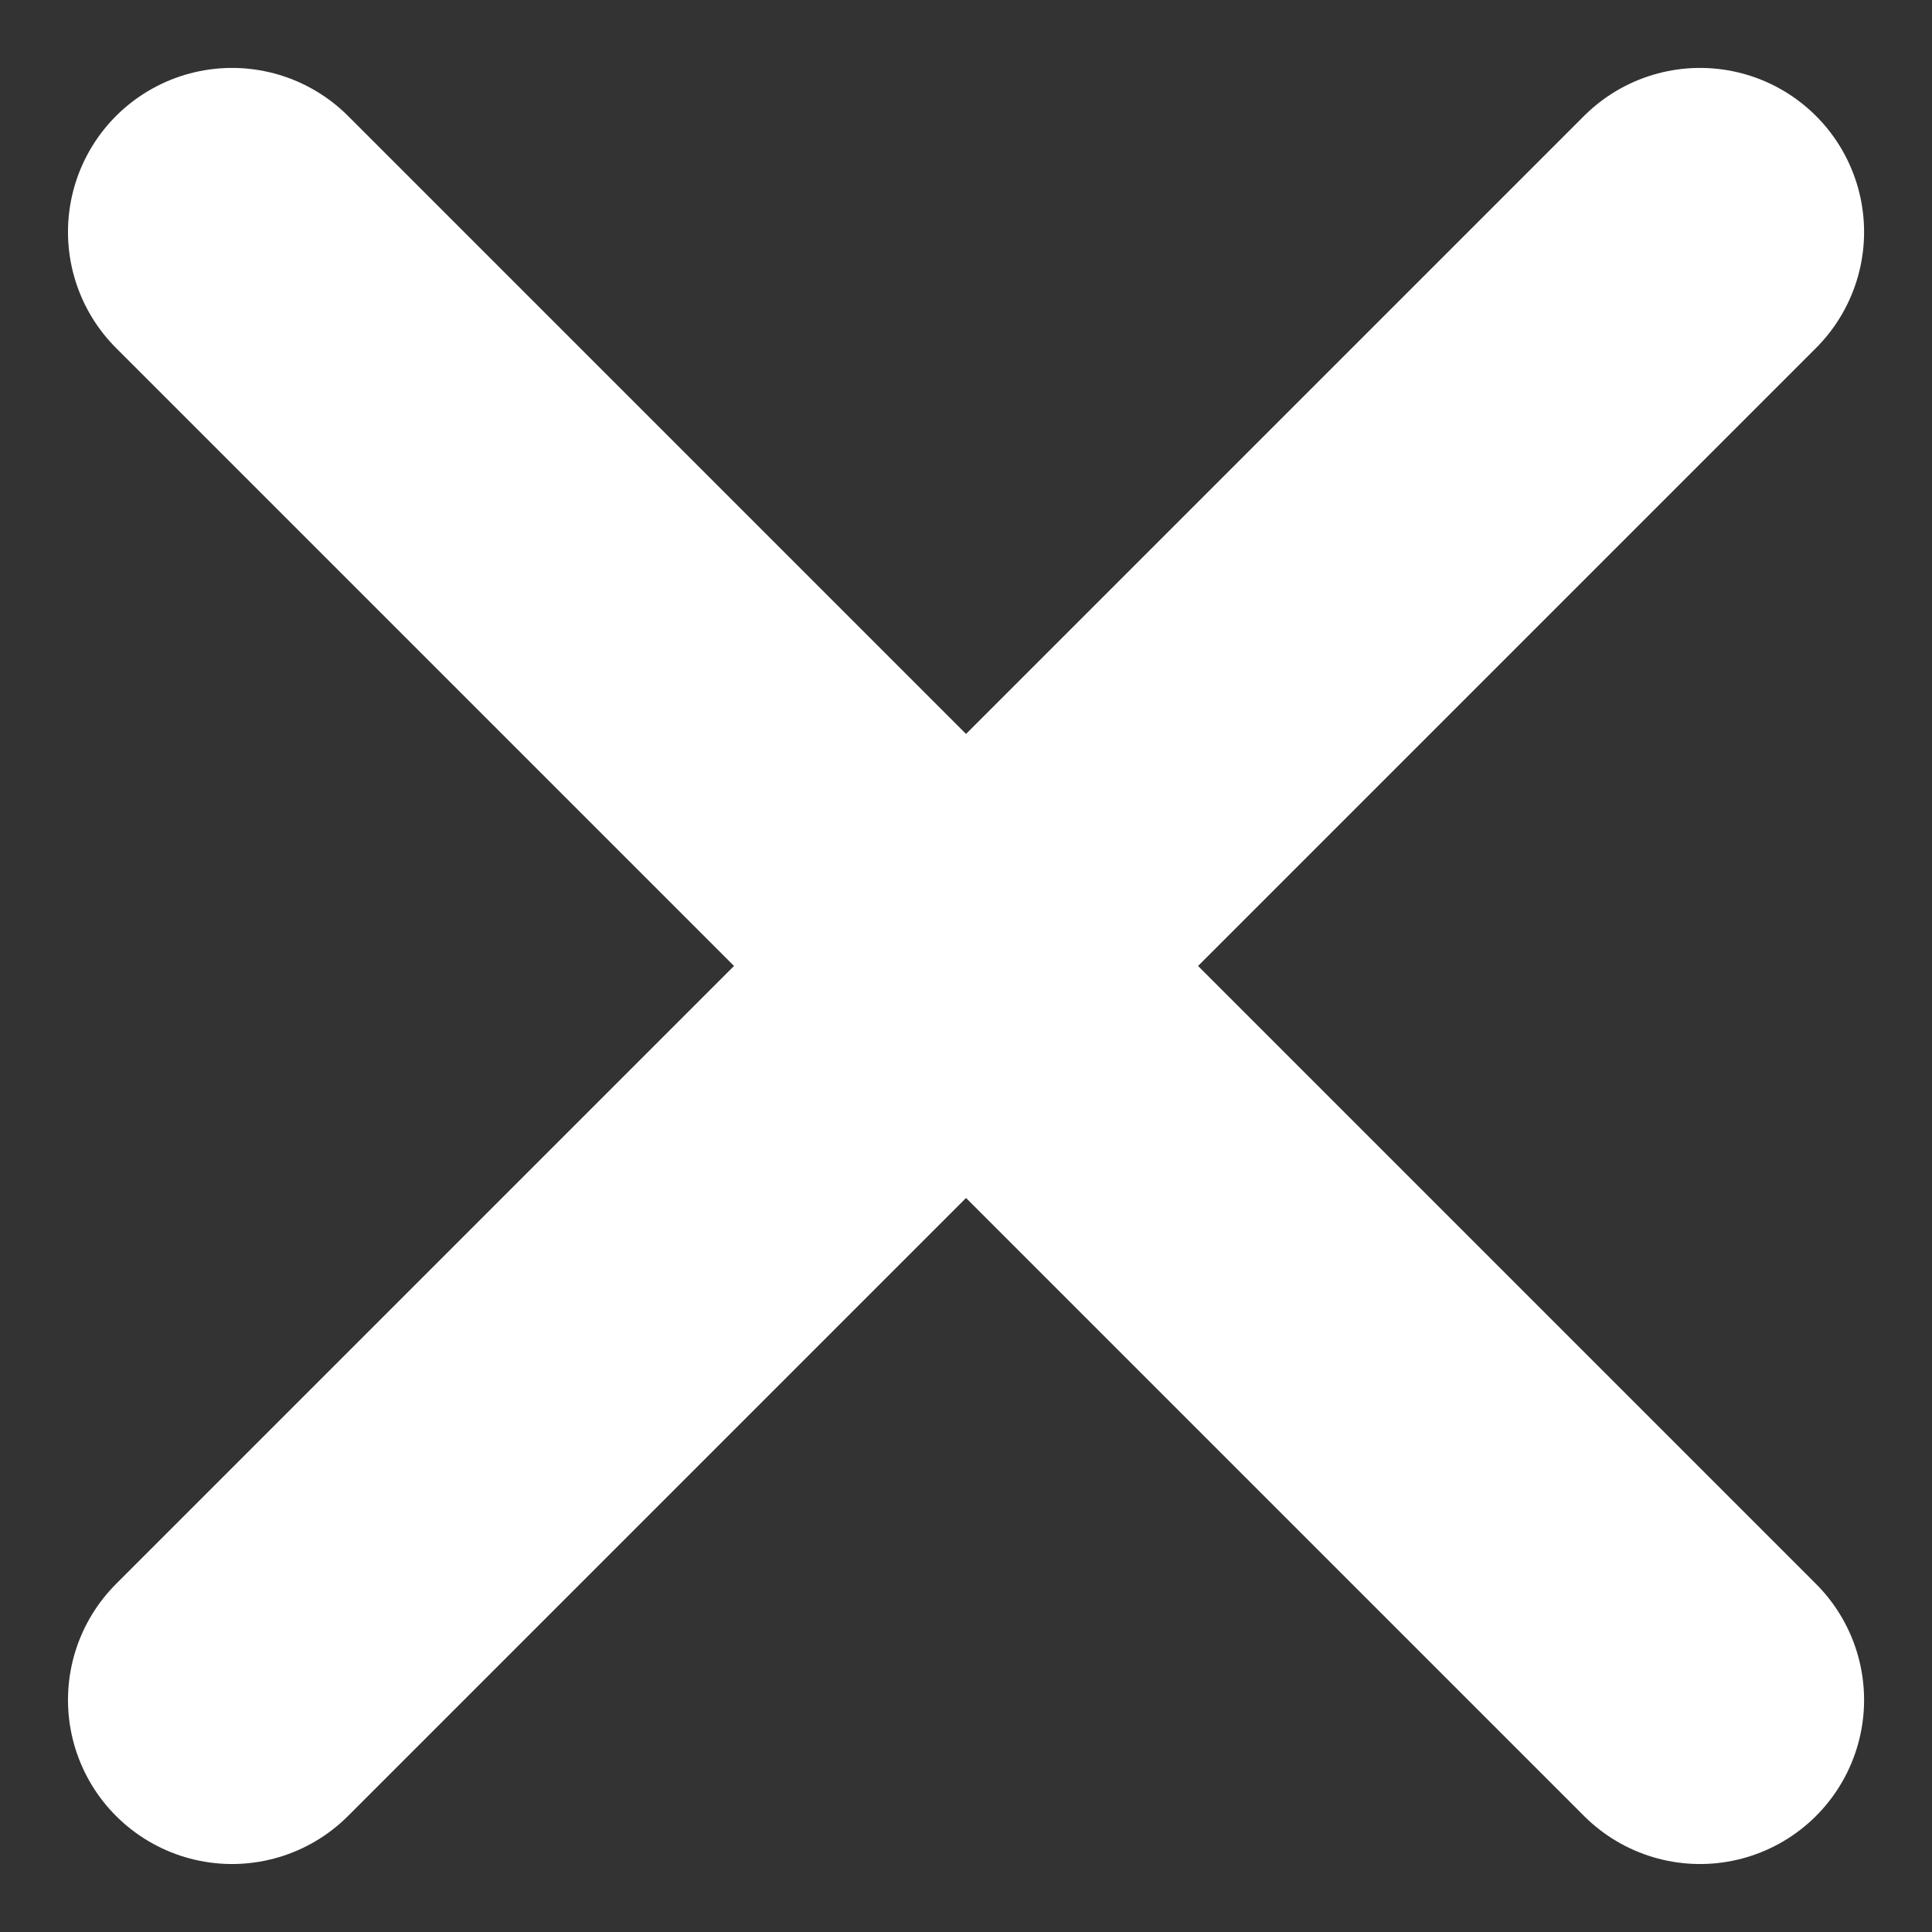
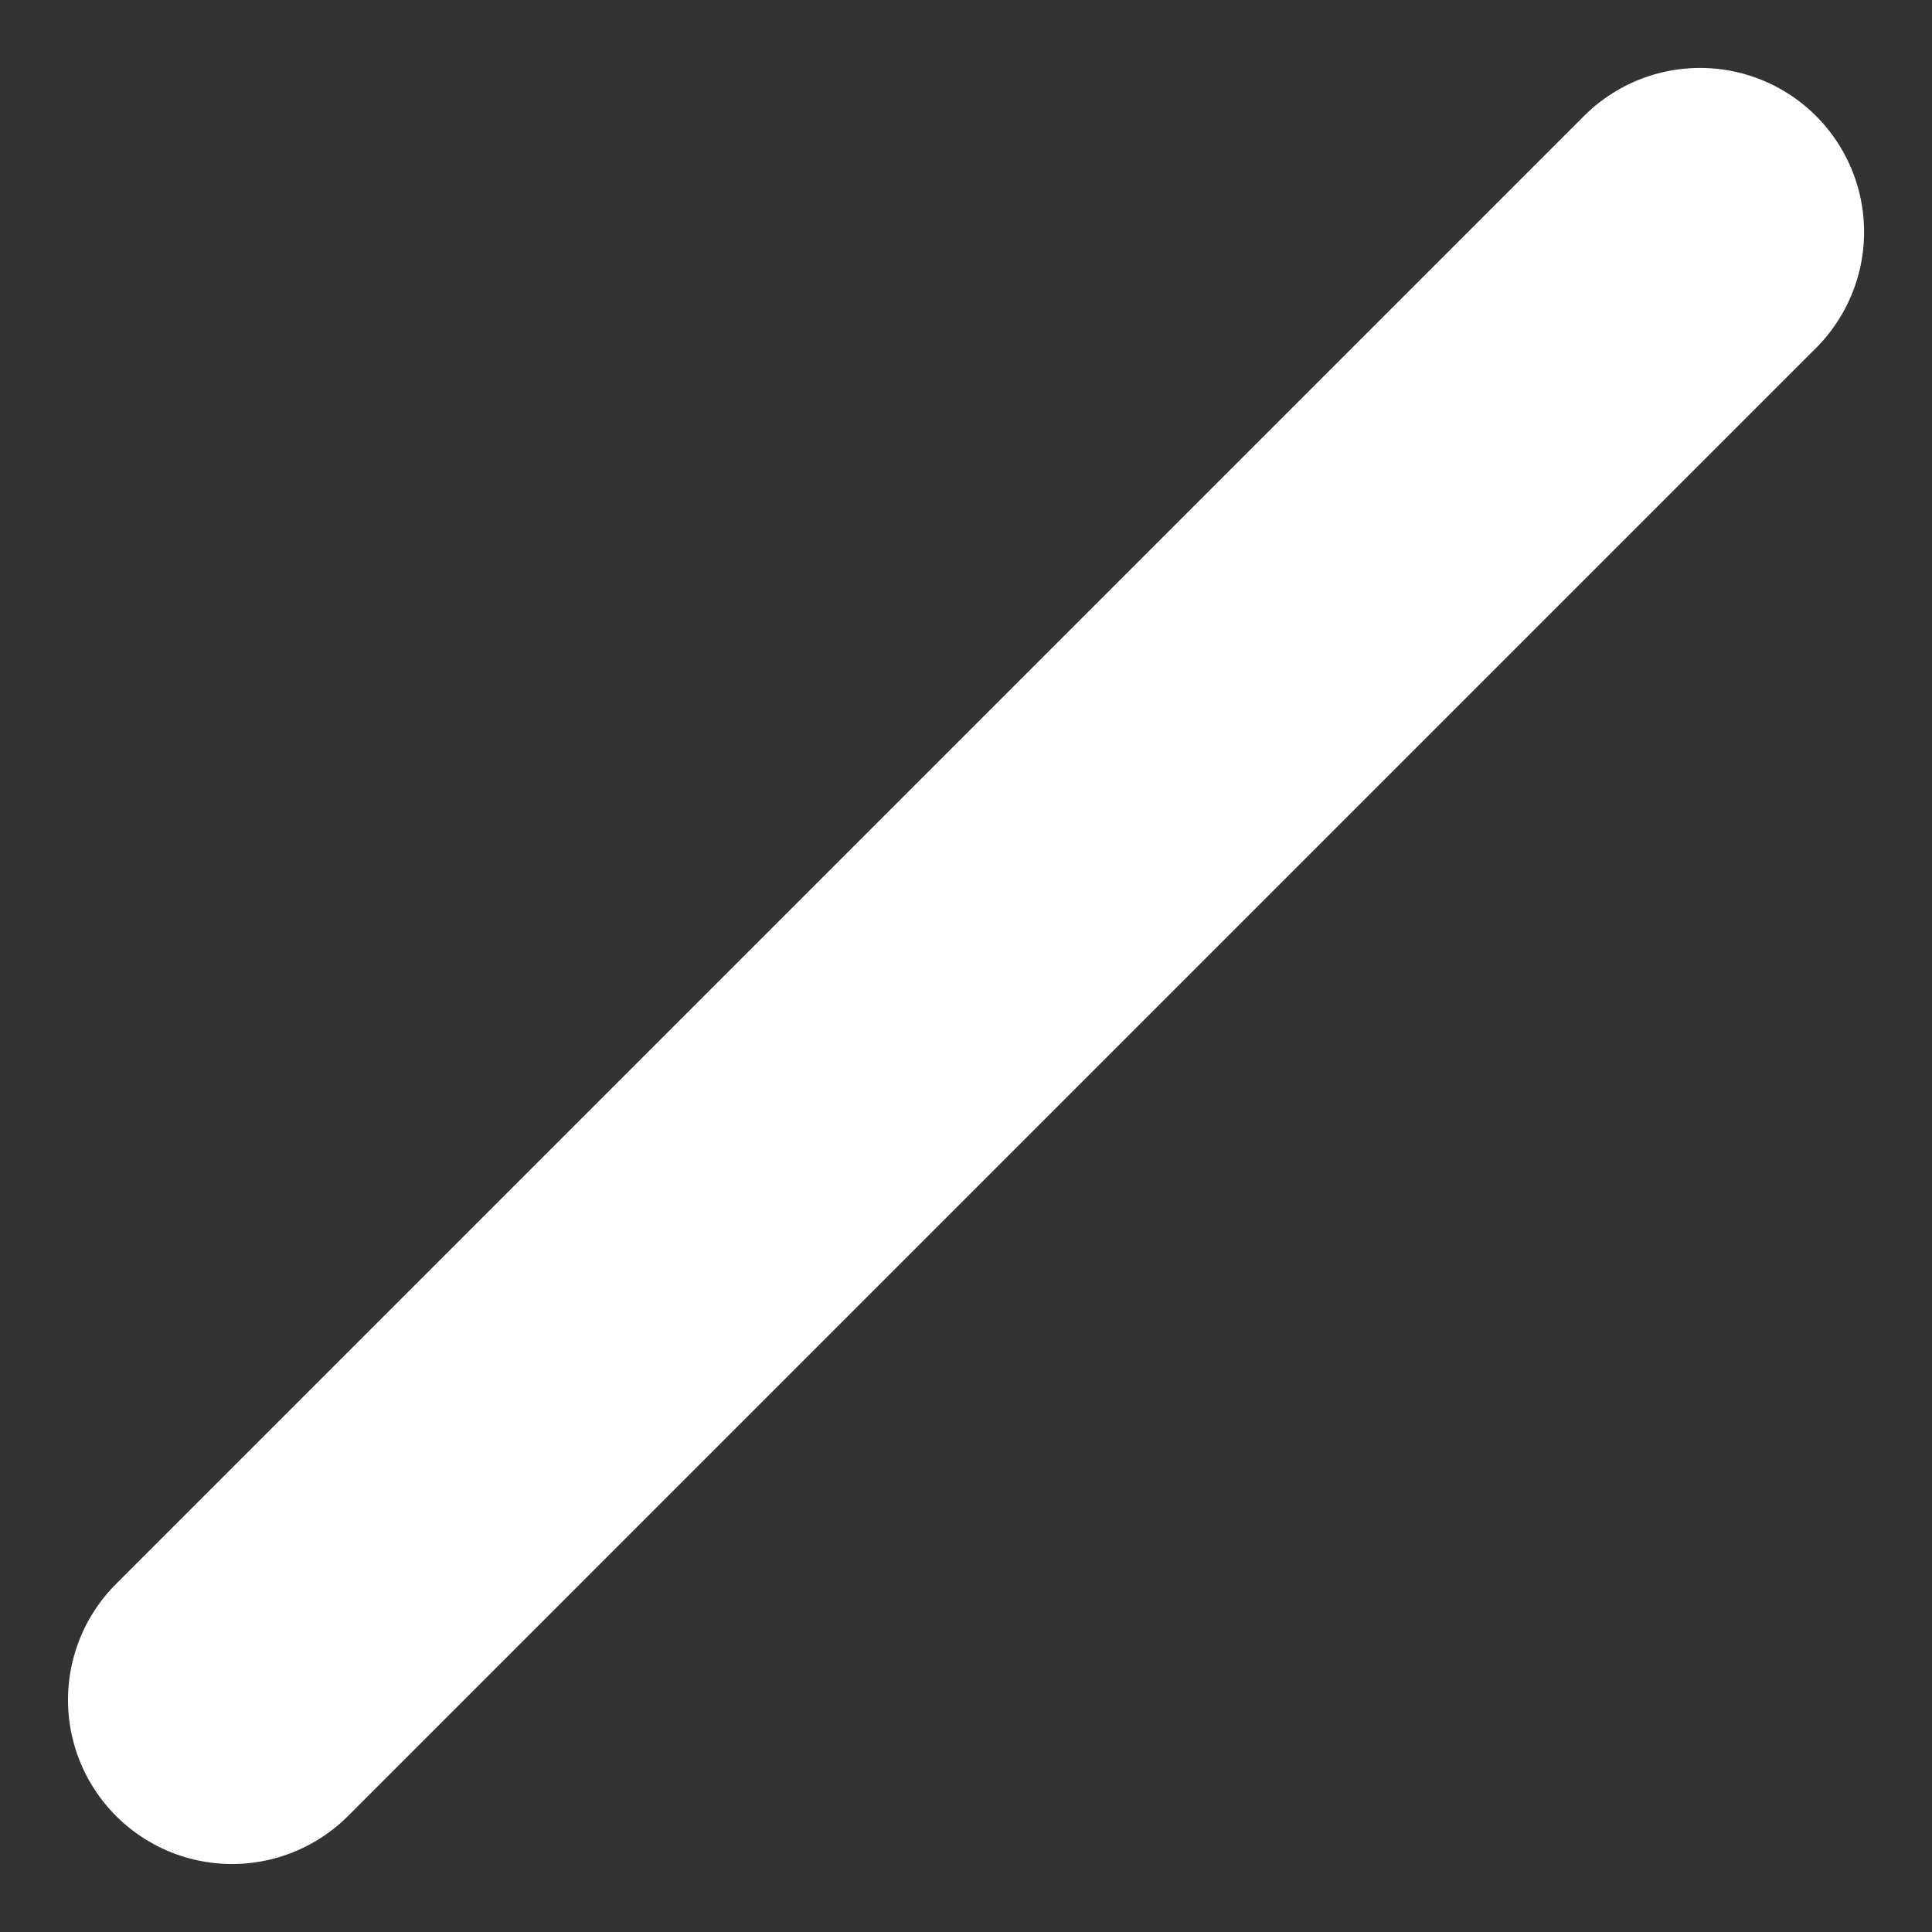
<svg xmlns="http://www.w3.org/2000/svg" width="29.441" height="29.441" viewBox="0 0 29.441 29.441">
  <rect x="0" y="0" width="29.441" height="29.441" fill="#333333" stroke="none" />
  <defs>
    <style>.a{fill:none;stroke:#fff;stroke-linecap:round;stroke-width:5px;}</style>
  </defs>
  <g transform="translate(-1121.964 446.405)">
-     <line class="a" x2="22.37" y2="22.37" transform="translate(1125.5 -442.87)" />
    <line class="a" x1="22.37" y2="22.37" transform="translate(1125.5 -442.87)" />
  </g>
</svg>